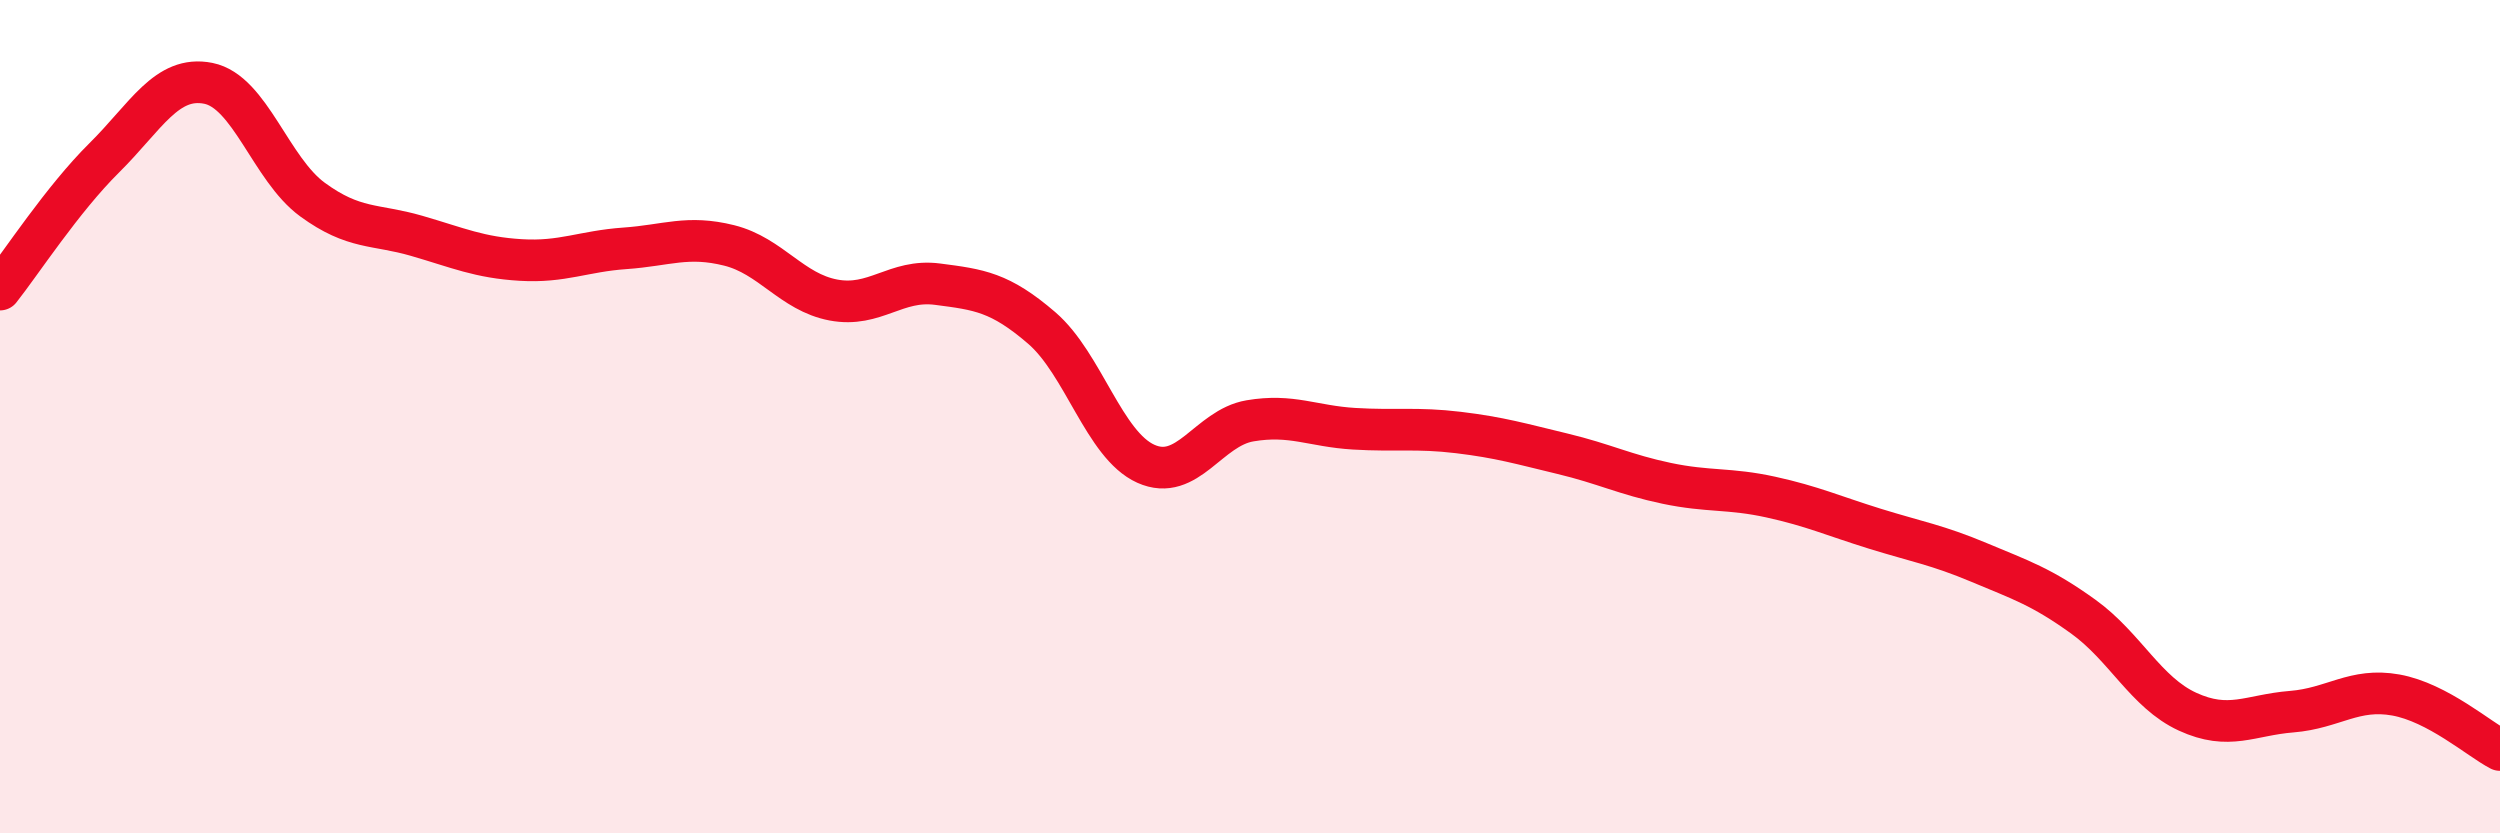
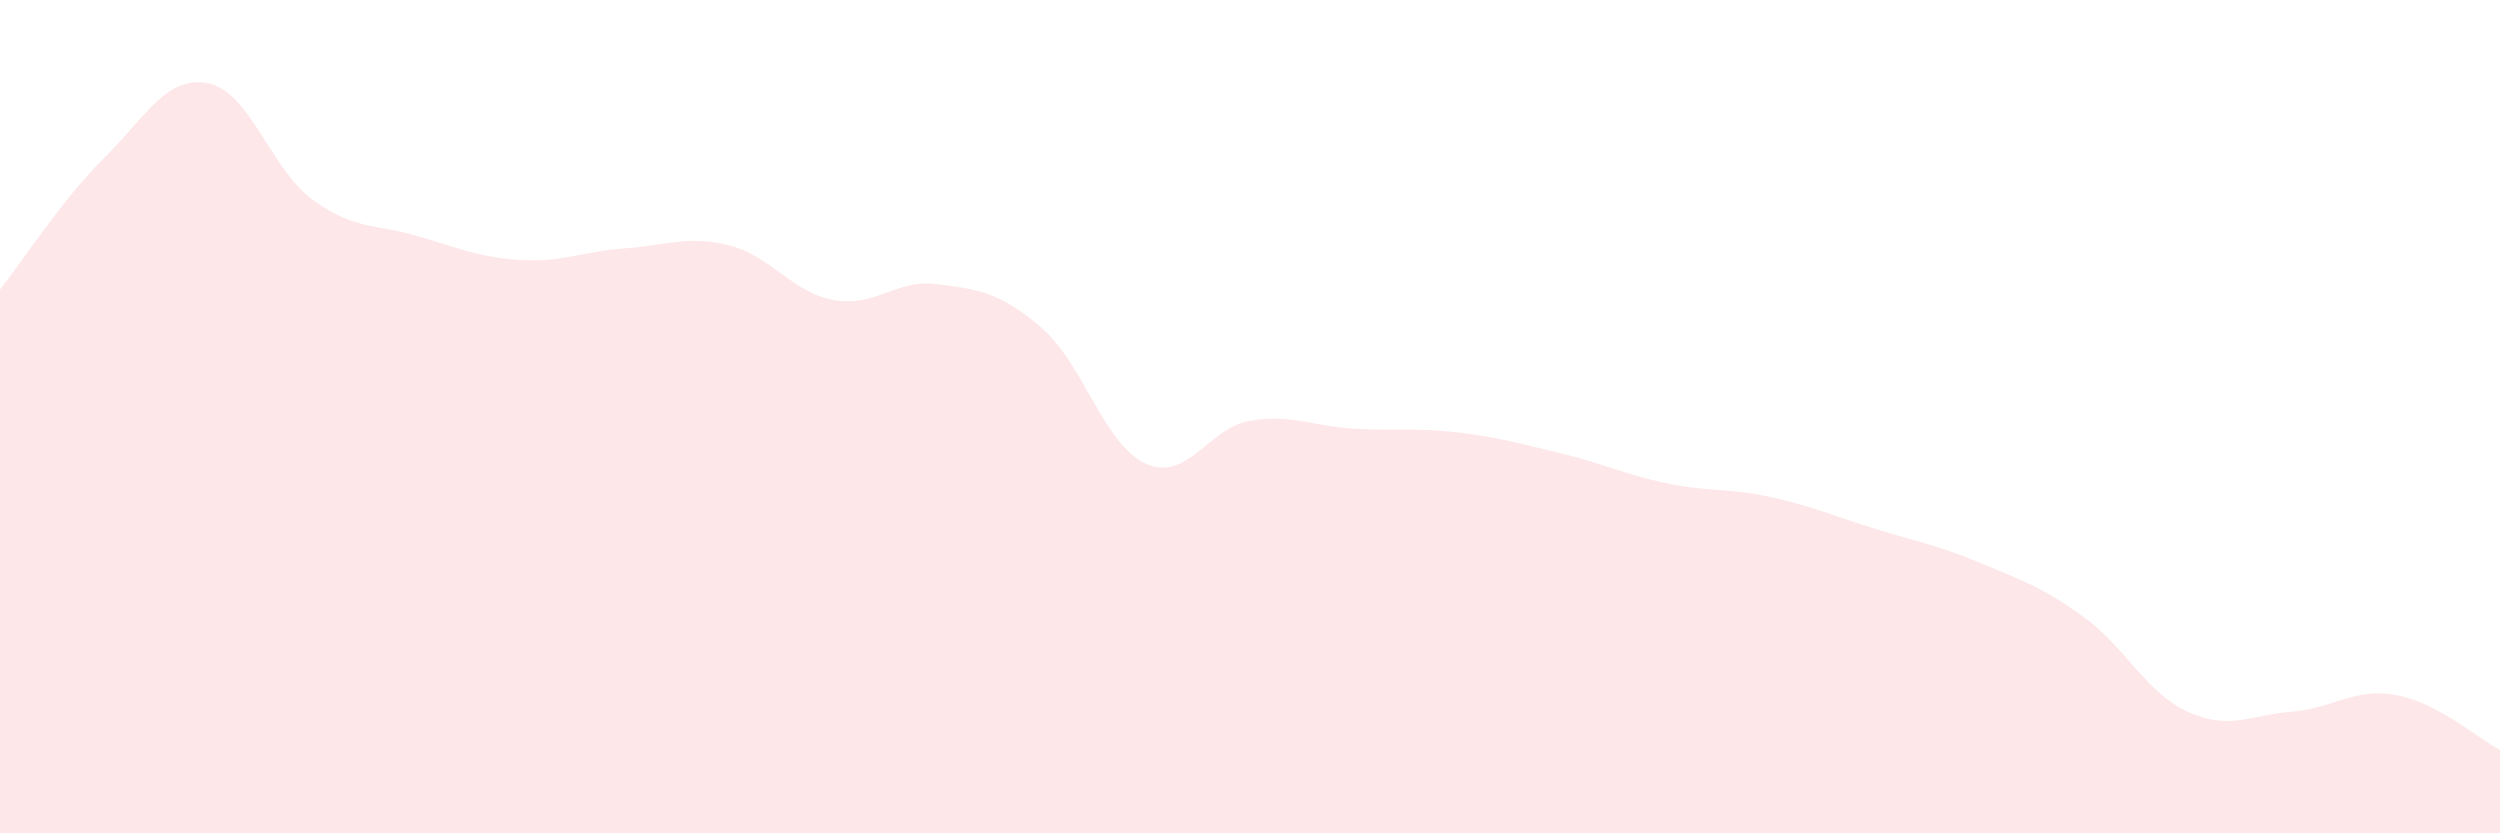
<svg xmlns="http://www.w3.org/2000/svg" width="60" height="20" viewBox="0 0 60 20">
  <path d="M 0,6.95 C 0.5,6.32 1.5,4.78 2.5,3.79 C 3.5,2.8 4,1.8 5,2 C 6,2.2 6.5,4.06 7.5,4.79 C 8.5,5.52 9,5.37 10,5.66 C 11,5.95 11.5,6.18 12.5,6.24 C 13.5,6.3 14,6.03 15,5.96 C 16,5.89 16.5,5.64 17.5,5.89 C 18.5,6.14 19,7.01 20,7.2 C 21,7.39 21.5,6.69 22.5,6.82 C 23.5,6.95 24,7.01 25,7.87 C 26,8.73 26.5,10.68 27.5,11.13 C 28.5,11.58 29,10.27 30,10.1 C 31,9.93 31.5,10.23 32.5,10.29 C 33.5,10.35 34,10.26 35,10.38 C 36,10.5 36.5,10.65 37.5,10.89 C 38.5,11.13 39,11.39 40,11.6 C 41,11.81 41.5,11.71 42.5,11.93 C 43.5,12.15 44,12.38 45,12.69 C 46,13 46.5,13.08 47.5,13.5 C 48.5,13.92 49,14.08 50,14.8 C 51,15.52 51.5,16.62 52.5,17.08 C 53.5,17.54 54,17.16 55,17.08 C 56,17 56.5,16.5 57.5,16.68 C 58.5,16.86 59.5,17.74 60,18L60 20L0 20Z" fill="#EB0A25" opacity="0.1" stroke-linecap="round" stroke-linejoin="round" />
-   <path d="M 0,6.95 C 0.5,6.32 1.5,4.78 2.5,3.79 C 3.5,2.8 4,1.8 5,2 C 6,2.2 6.5,4.06 7.5,4.79 C 8.5,5.52 9,5.37 10,5.66 C 11,5.95 11.5,6.18 12.5,6.24 C 13.5,6.3 14,6.03 15,5.96 C 16,5.89 16.5,5.64 17.5,5.89 C 18.5,6.14 19,7.01 20,7.2 C 21,7.39 21.5,6.69 22.5,6.82 C 23.5,6.95 24,7.01 25,7.87 C 26,8.73 26.5,10.68 27.5,11.13 C 28.5,11.58 29,10.27 30,10.1 C 31,9.93 31.5,10.23 32.5,10.29 C 33.5,10.35 34,10.26 35,10.38 C 36,10.5 36.5,10.65 37.5,10.89 C 38.5,11.13 39,11.39 40,11.6 C 41,11.81 41.5,11.71 42.5,11.93 C 43.5,12.15 44,12.38 45,12.69 C 46,13 46.5,13.08 47.5,13.5 C 48.5,13.92 49,14.08 50,14.8 C 51,15.52 51.5,16.62 52.5,17.08 C 53.5,17.54 54,17.16 55,17.08 C 56,17 56.5,16.5 57.5,16.68 C 58.5,16.86 59.5,17.74 60,18" stroke="#EB0A25" stroke-width="1" fill="none" stroke-linecap="round" stroke-linejoin="round" />
</svg>